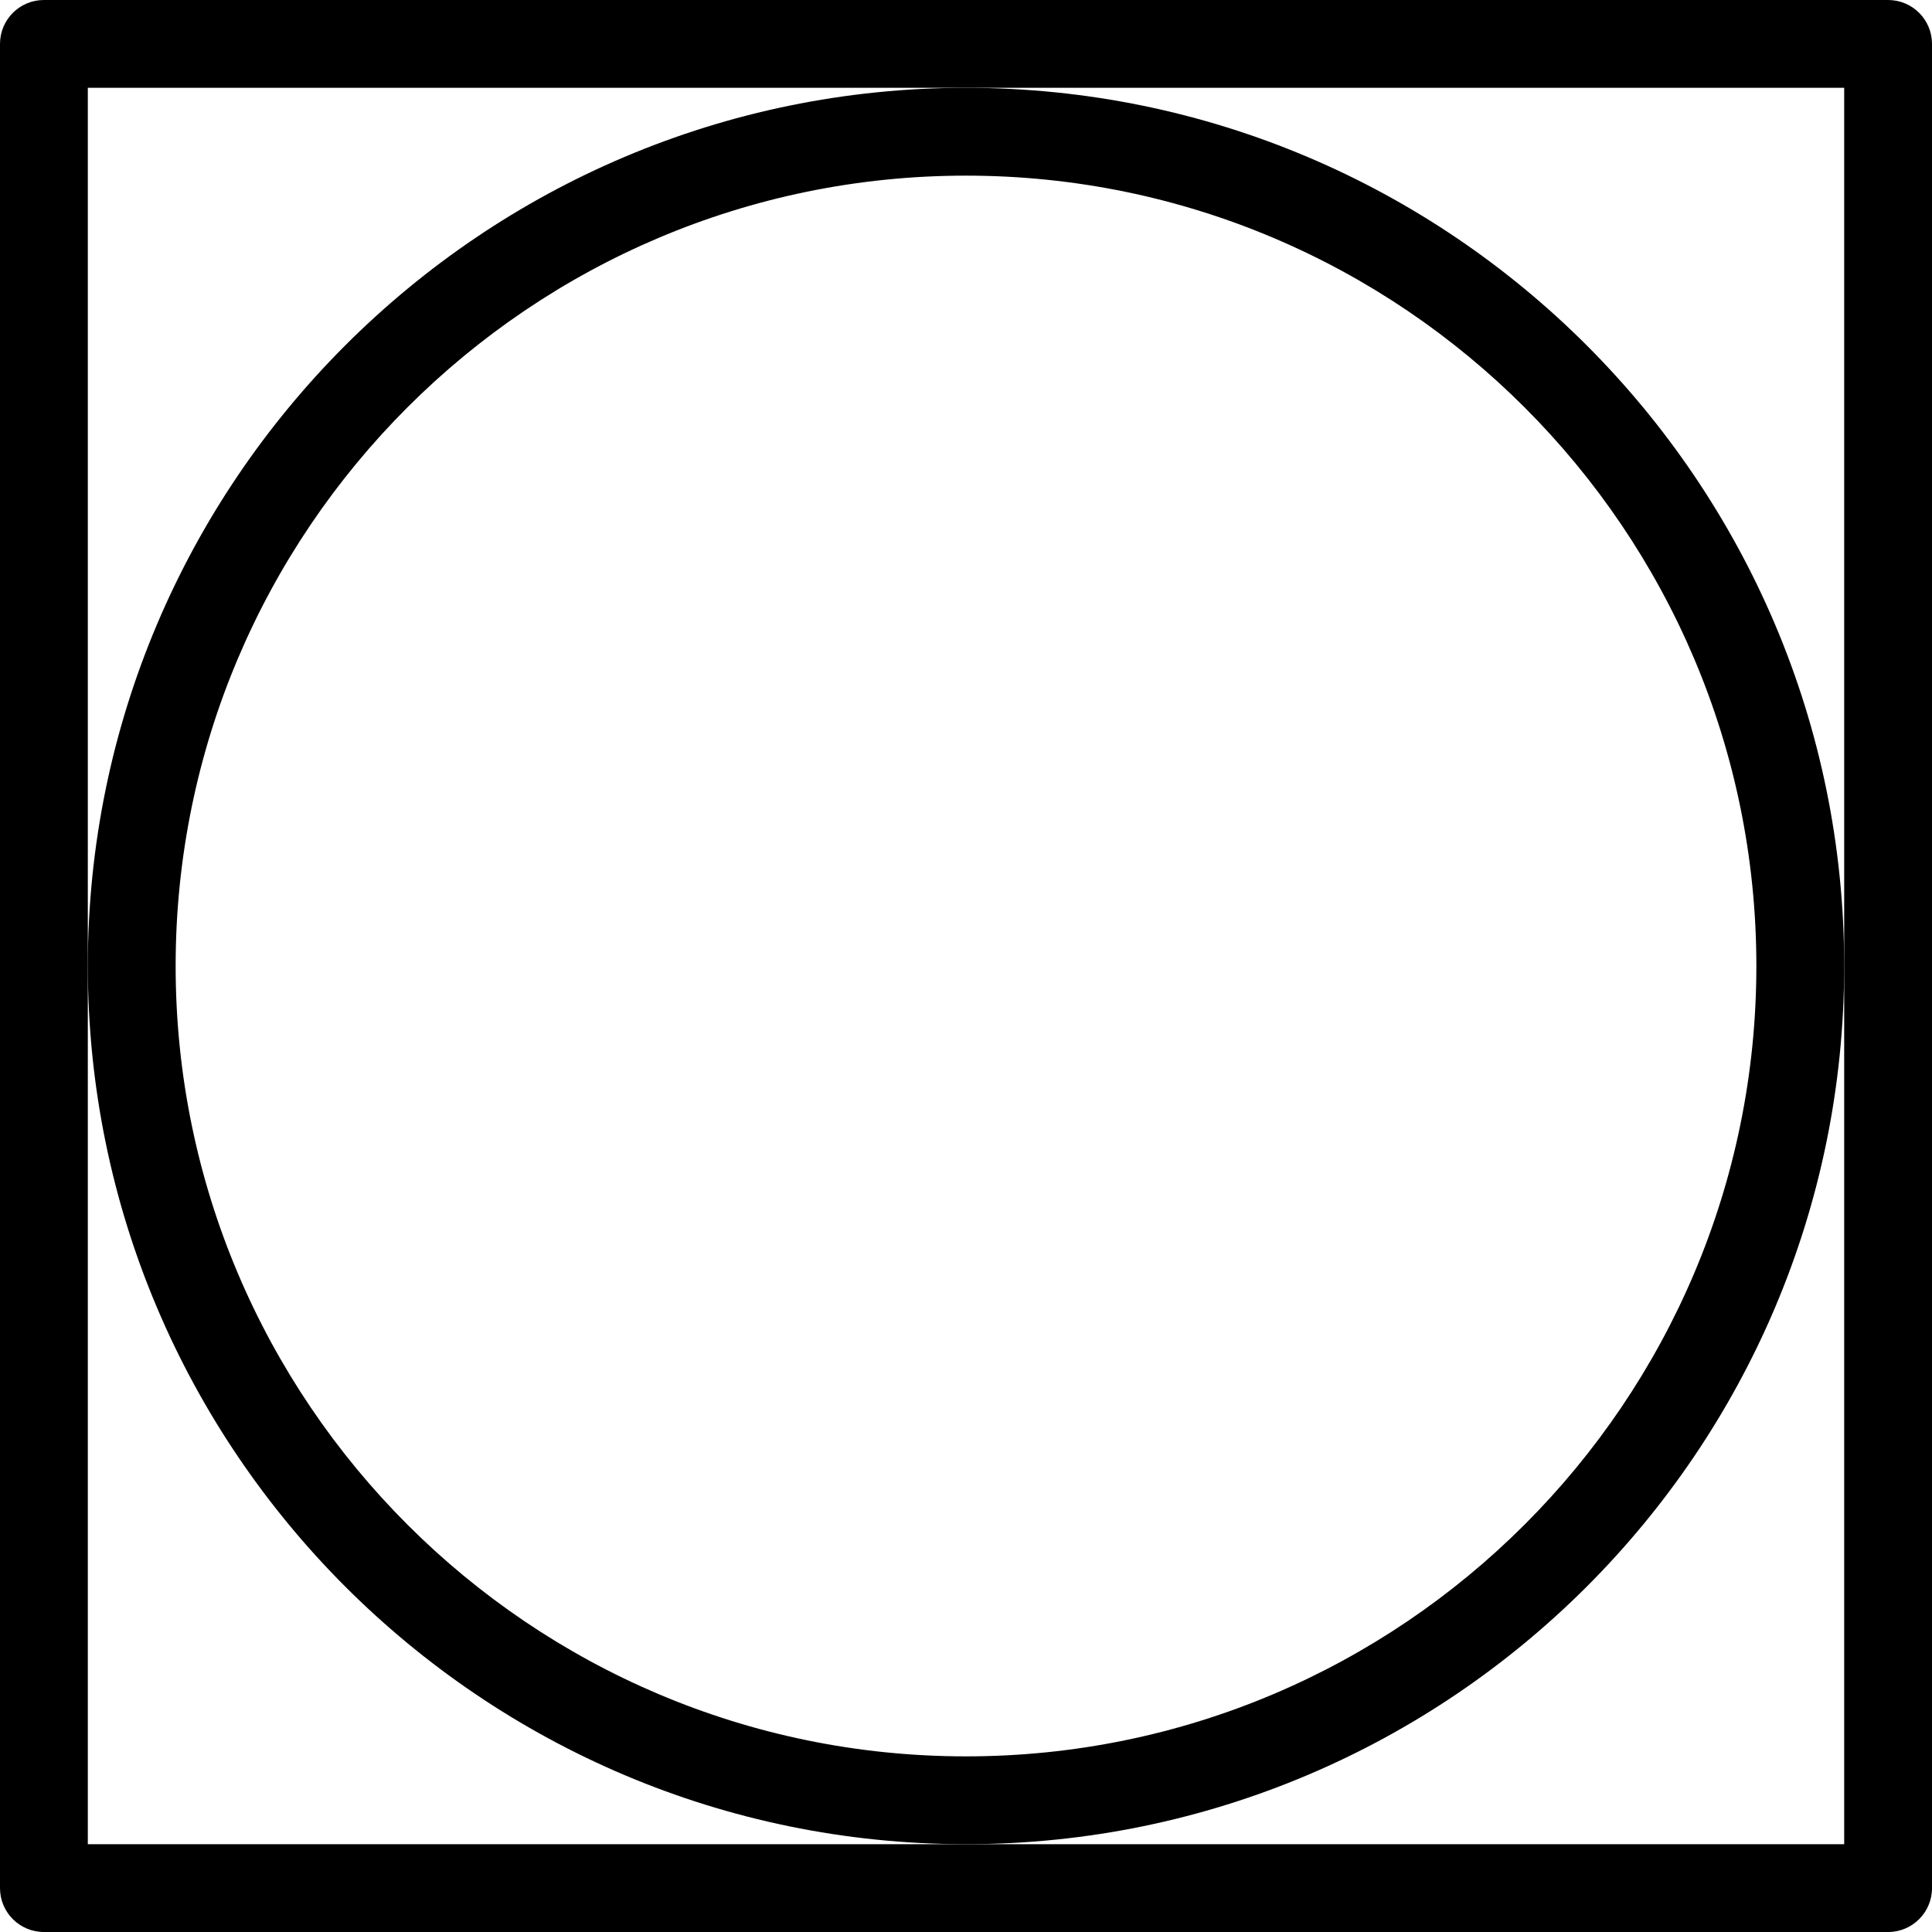
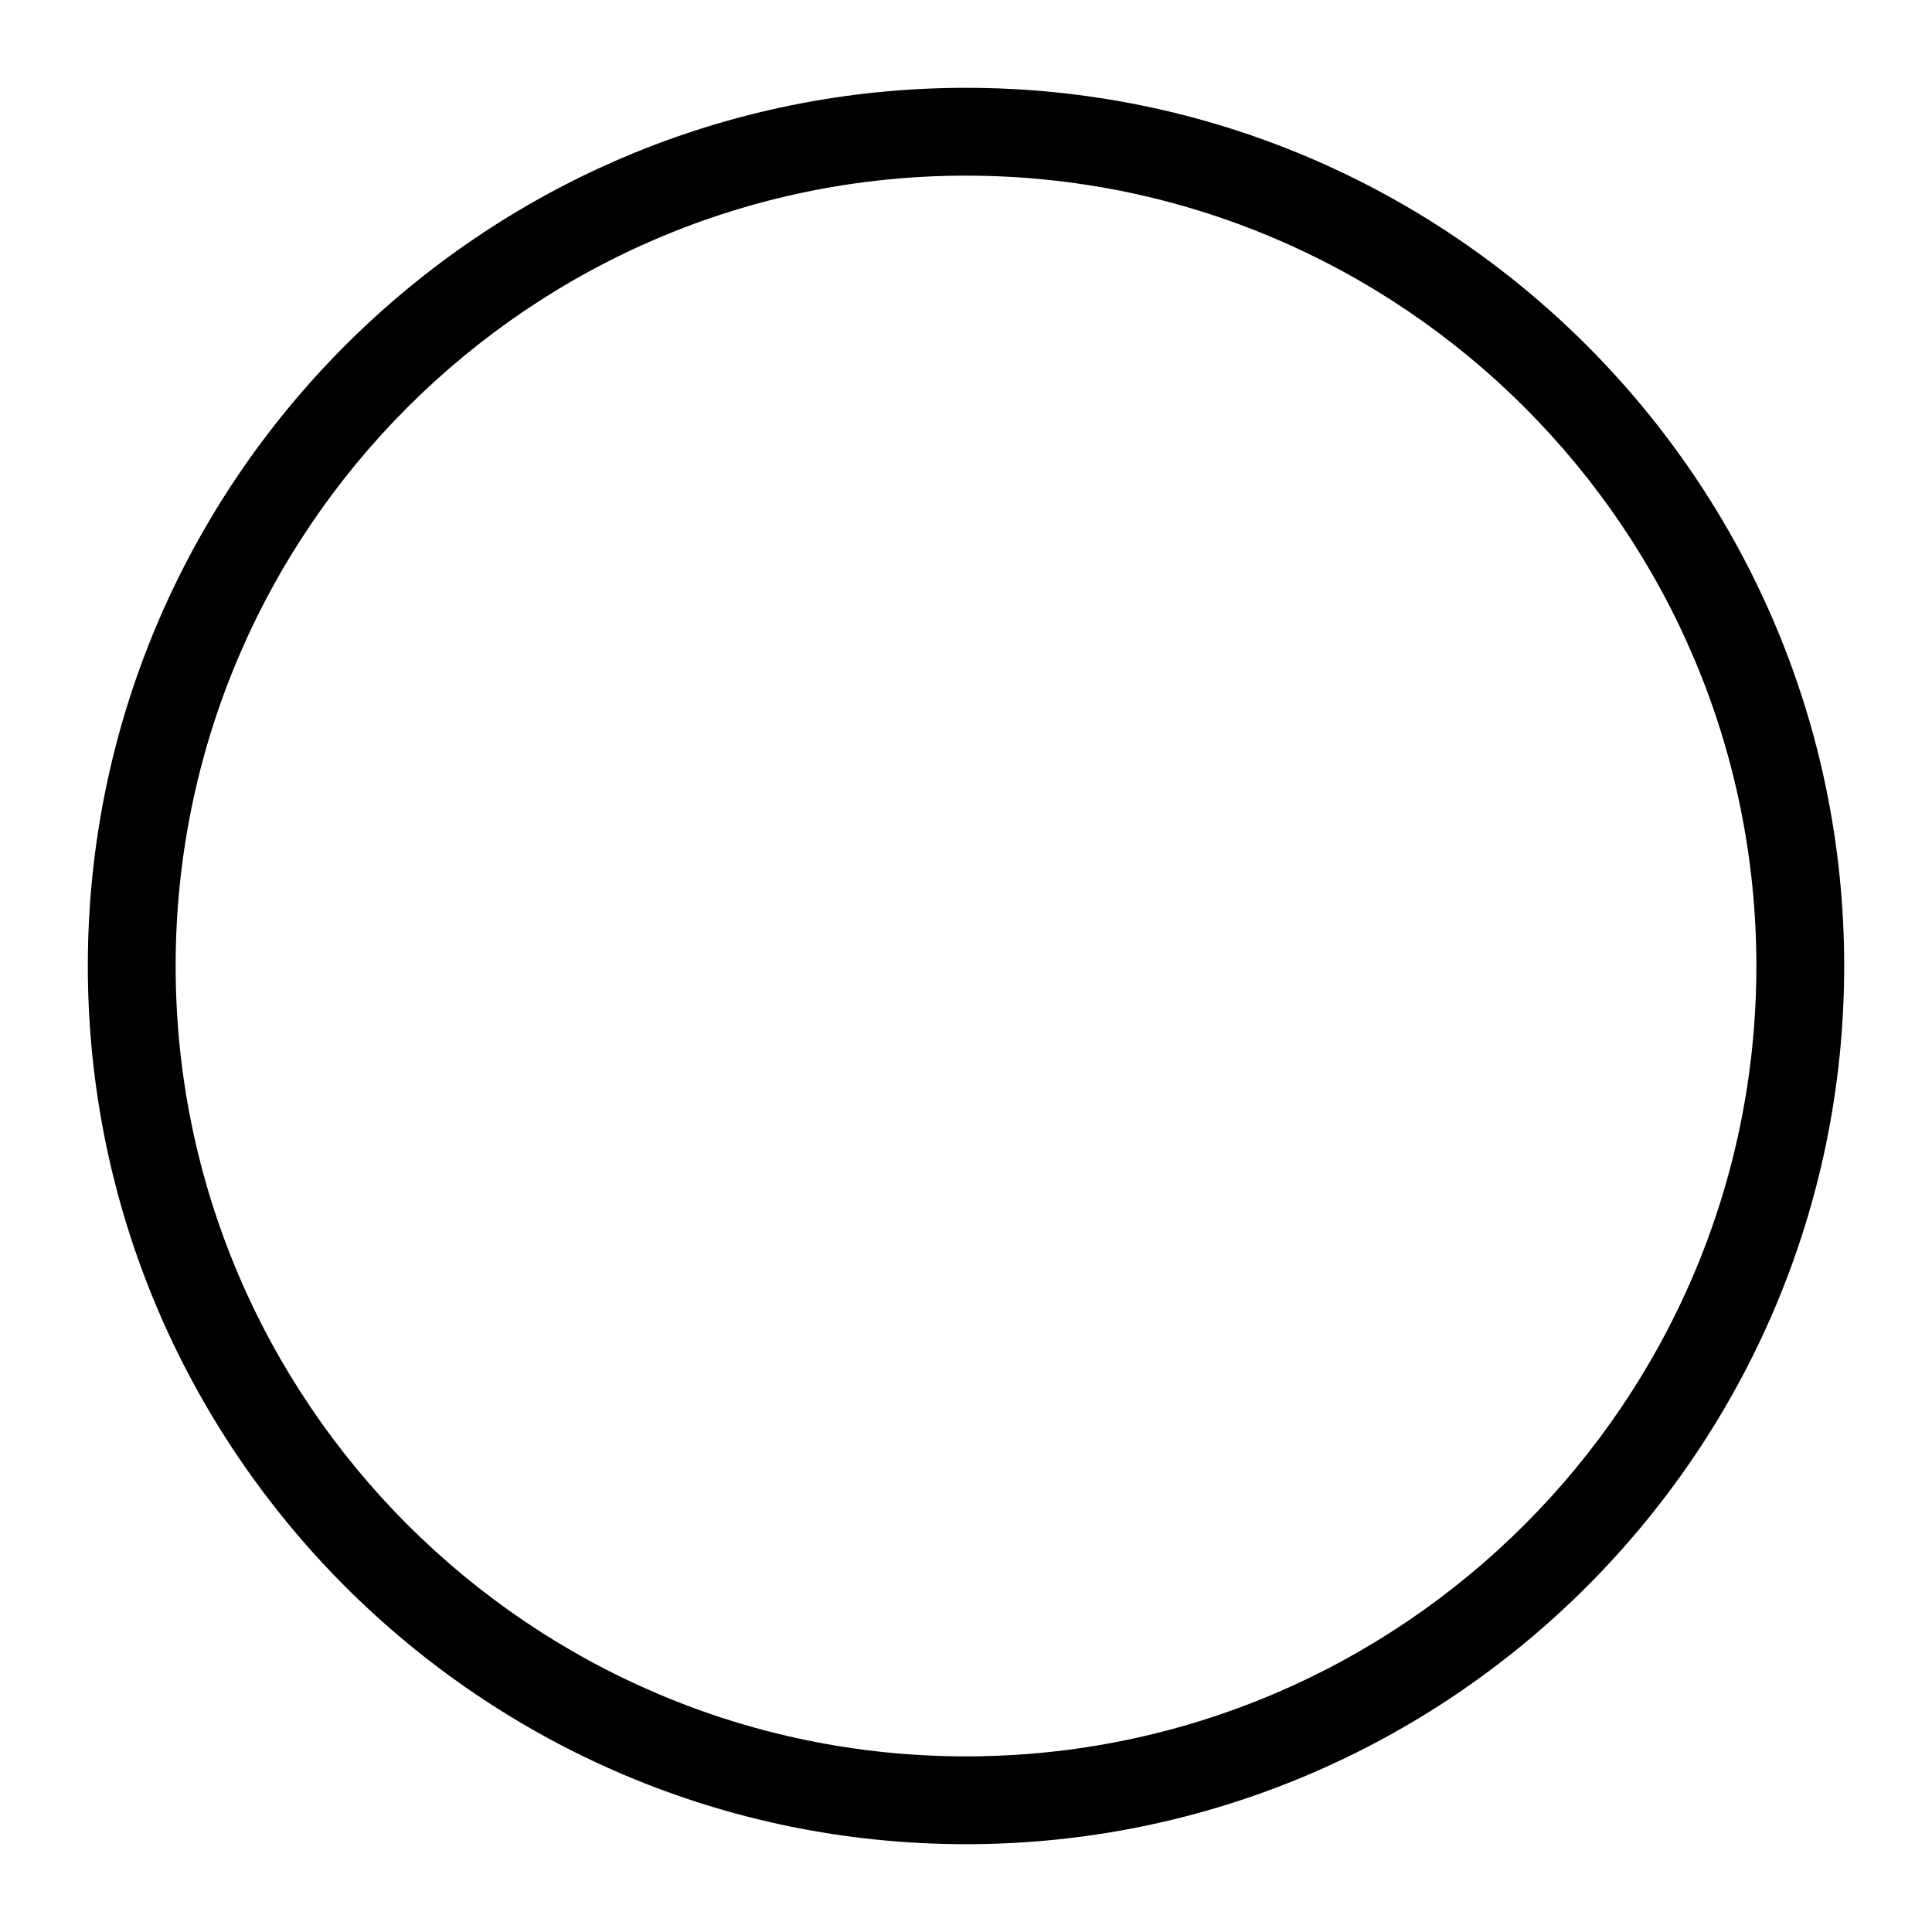
<svg xmlns="http://www.w3.org/2000/svg" id="Capa_1" x="0px" y="0px" viewBox="0 0 469.333 469.333" style="enable-background:new 0 0 469.333 469.333;" xml:space="preserve">
  <g>
    <g>
      <g>
-         <path d="M458.667,0h-448C4.771,0,0,4.771,0,10.667v448c0,5.896,4.771,10.667,10.667,10.667h448 c5.896,0,10.667-4.771,10.667-10.667v-448C469.333,4.771,464.563,0,458.667,0z M448,234.667V448H234.667H21.333V234.667V21.333 h213.333H448V234.667z" />
        <path d="M234.667,21.333c-117.635,0-213.333,95.698-213.333,213.333S117.031,448,234.667,448S448,352.302,448,234.667 S352.302,21.333,234.667,21.333z M234.667,426.667c-105.865,0-192-86.135-192-192s86.135-192,192-192s192,86.135,192,192 S340.531,426.667,234.667,426.667z" />
      </g>
    </g>
  </g>
  <g> </g>
  <g> </g>
  <g> </g>
  <g> </g>
  <g> </g>
  <g> </g>
  <g> </g>
  <g> </g>
  <g> </g>
  <g> </g>
  <g> </g>
  <g> </g>
  <g> </g>
  <g> </g>
  <g> </g>
</svg>